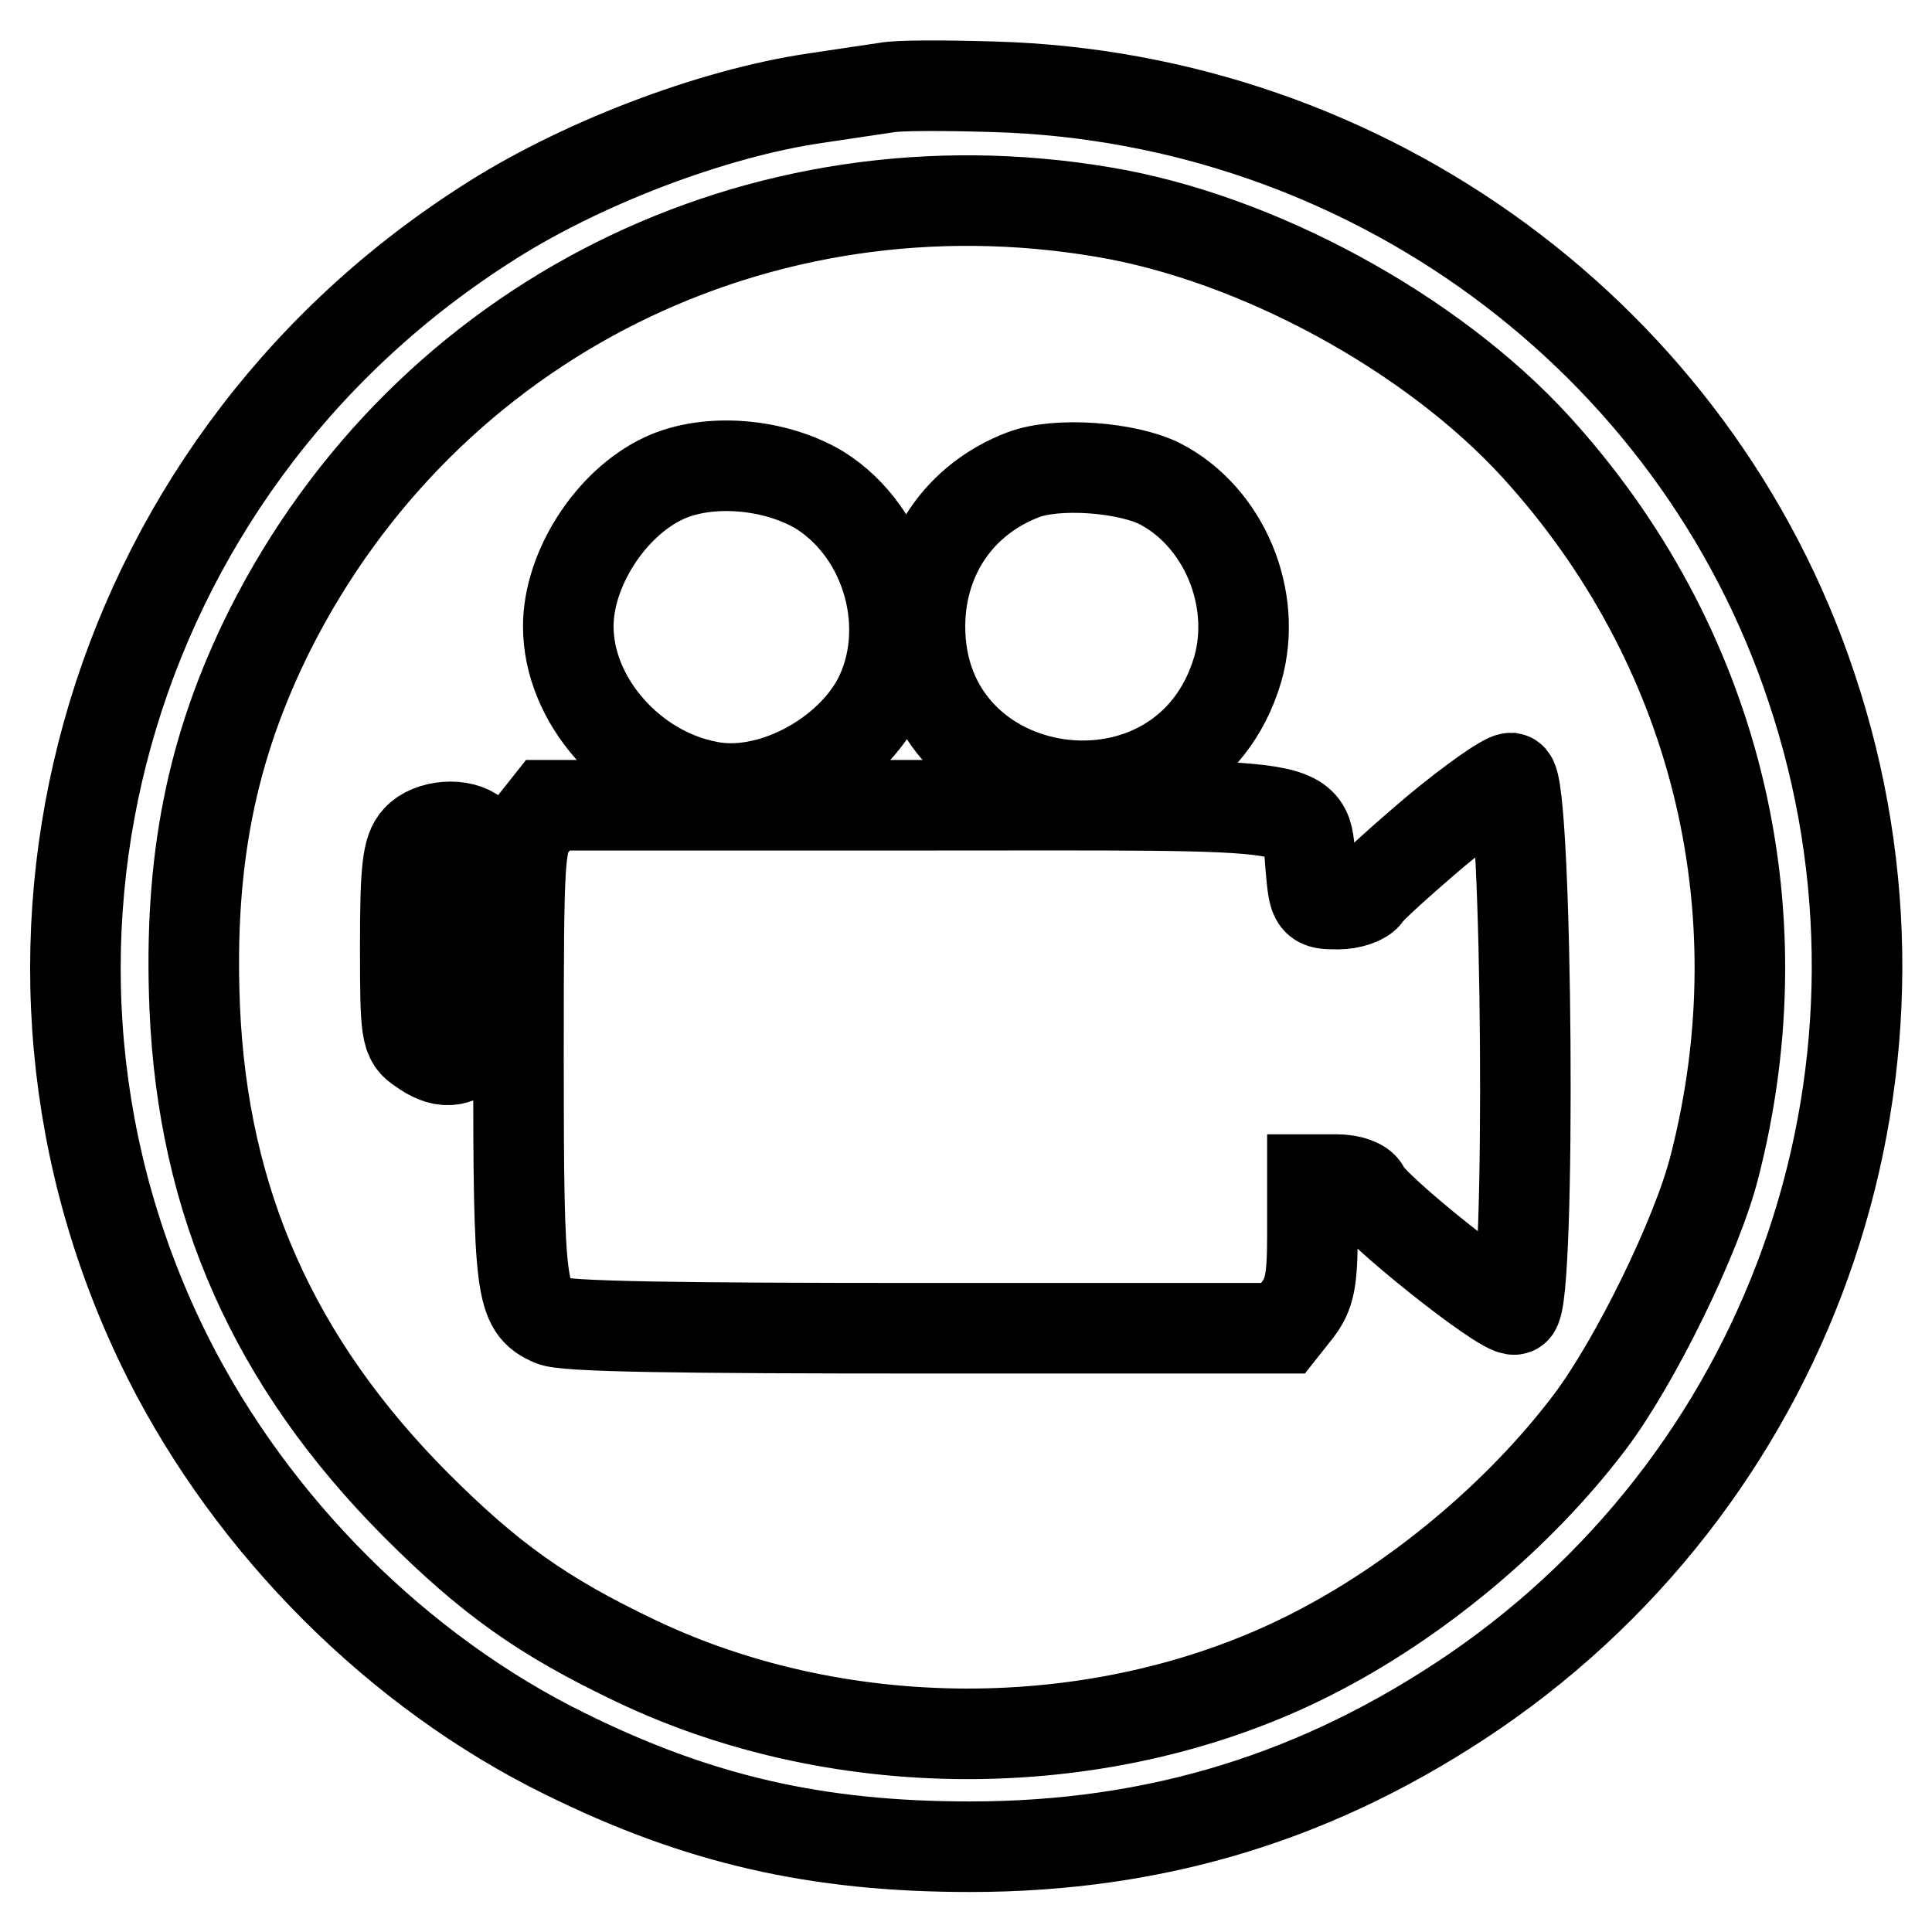
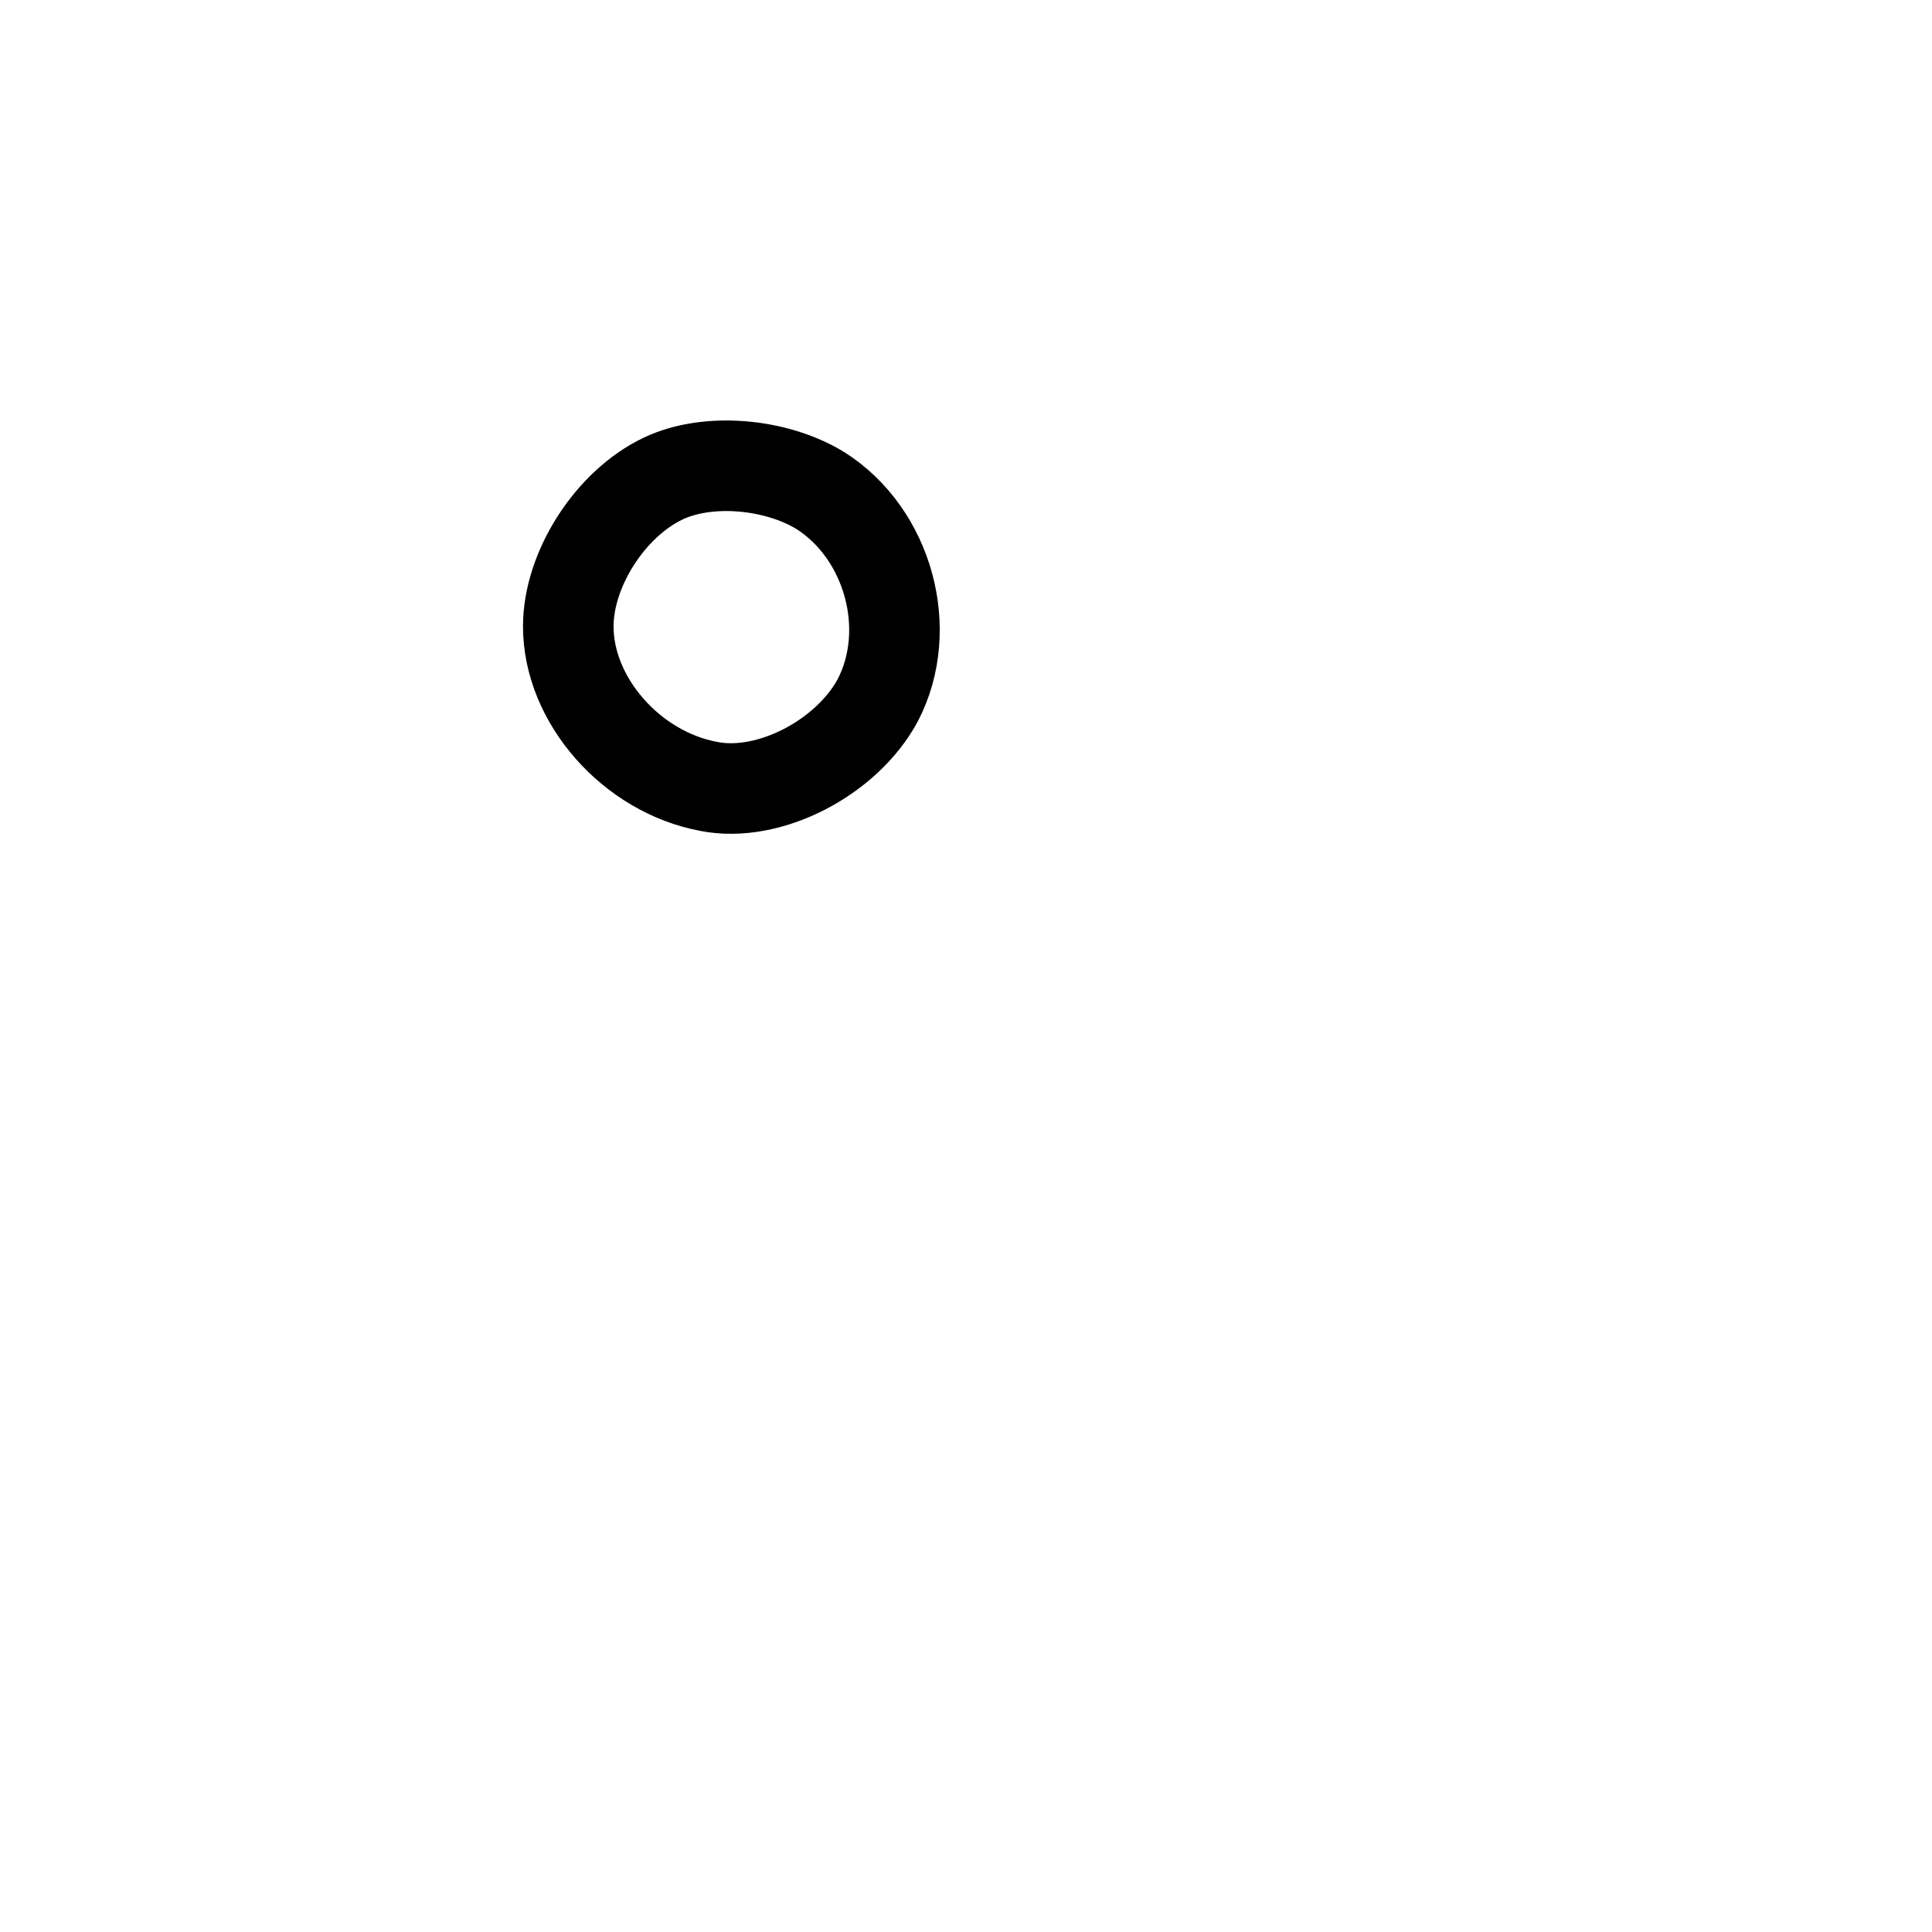
<svg xmlns="http://www.w3.org/2000/svg" version="1.1" x="0px" y="0px" viewBox="0 0 256 256" enable-background="new 0 0 256 256" xml:space="preserve">
  <g>
    <g>
-       <path stroke-width="12" fill-opacity="0" stroke="#000000" d="M117.5,11.6c-1.3,0.2-5.5,0.8-9.4,1.4C94.3,15,76.5,21.8,64.1,29.9C13.6,62.4-4.4,126.9,22.3,180  c11.2,22.2,30.4,41.5,52.6,52.4c17.6,8.7,33.3,12.3,53.6,12.3c24.9,0,46.5-6.7,66.9-20.6c42.9-29.4,61.2-83.7,44.6-133.1  c-15.4-46.2-58.8-78.1-108.3-79.5C125.2,11.3,118.9,11.3,117.5,11.6z M146.2,28.1c20.4,3.4,43.5,16,57.3,31.1  c23.7,26,32.5,60.9,23.7,95.3c-2.3,9.2-10.6,26.1-16.6,34c-9.4,12.4-23,23.7-36.8,30.7c-26.9,13.7-61.8,14.1-89.5,0.9  c-12.4-5.9-19.4-10.9-29.2-20.7c-18.8-18.9-28.2-40.1-29.3-65.9c-0.8-19.4,2.2-34.5,10-50.1C56.5,42.4,100.6,20.4,146.2,28.1z" />
      <path stroke-width="12" fill-opacity="0" stroke="#000000" d="M87.9,63.4c-7,3.3-12.6,12-12.6,19.6c0,9.8,8.4,19.3,18.6,21.2c8,1.6,18.3-3.8,22.4-11.4  c4.9-9.4,1.4-22.1-7.6-27.8C102.8,61.4,93.8,60.6,87.9,63.4z" />
-       <path stroke-width="12" fill-opacity="0" stroke="#000000" d="M135.6,62.9c-8.4,3.2-13.6,10.7-13.7,19.9c-0.2,24.7,35.1,29.6,42.1,5.9c2.7-9.4-1.8-20.2-10.3-24.6  C149.3,61.9,140.1,61.2,135.6,62.9z" />
-       <path stroke-width="12" fill-opacity="0" stroke="#000000" d="M190.3,110.1c-4.6,3.9-8.8,7.7-9.2,8.4s-2.2,1.3-3.8,1.3c-3.1,0-3.2-0.1-3.6-4.7c-0.9-9.1,3-8.4-52.5-8.4  H72.6l-1.9,2.4c-1.9,2.4-2,3.6-2,31.4c0,30.6,0.3,32.7,4.4,34.5c1.5,0.8,16.9,1,49.6,1H170l1.9-2.4c1.6-2.1,2-3.8,2-9.9v-7.4h3.2  c1.9,0,3.4,0.6,3.7,1.3c0.9,2.4,18.5,16.4,19.9,15.9c2.2-0.8,1.7-70-0.5-70.4C199.4,103.1,195,106.2,190.3,110.1z" />
-       <path stroke-width="12" fill-opacity="0" stroke="#000000" d="M55.3,111.2c-1.3,1.4-1.6,3.9-1.6,14.1c0,11.6,0.1,12.4,2.1,13.7c2.7,2,4.8,1.9,6.7-0.2  c1.3-1.4,1.6-3.9,1.6-14.4c0-8.6-0.4-13-1.1-13.8C61.2,109,57,109.3,55.3,111.2z" />
    </g>
  </g>
</svg>